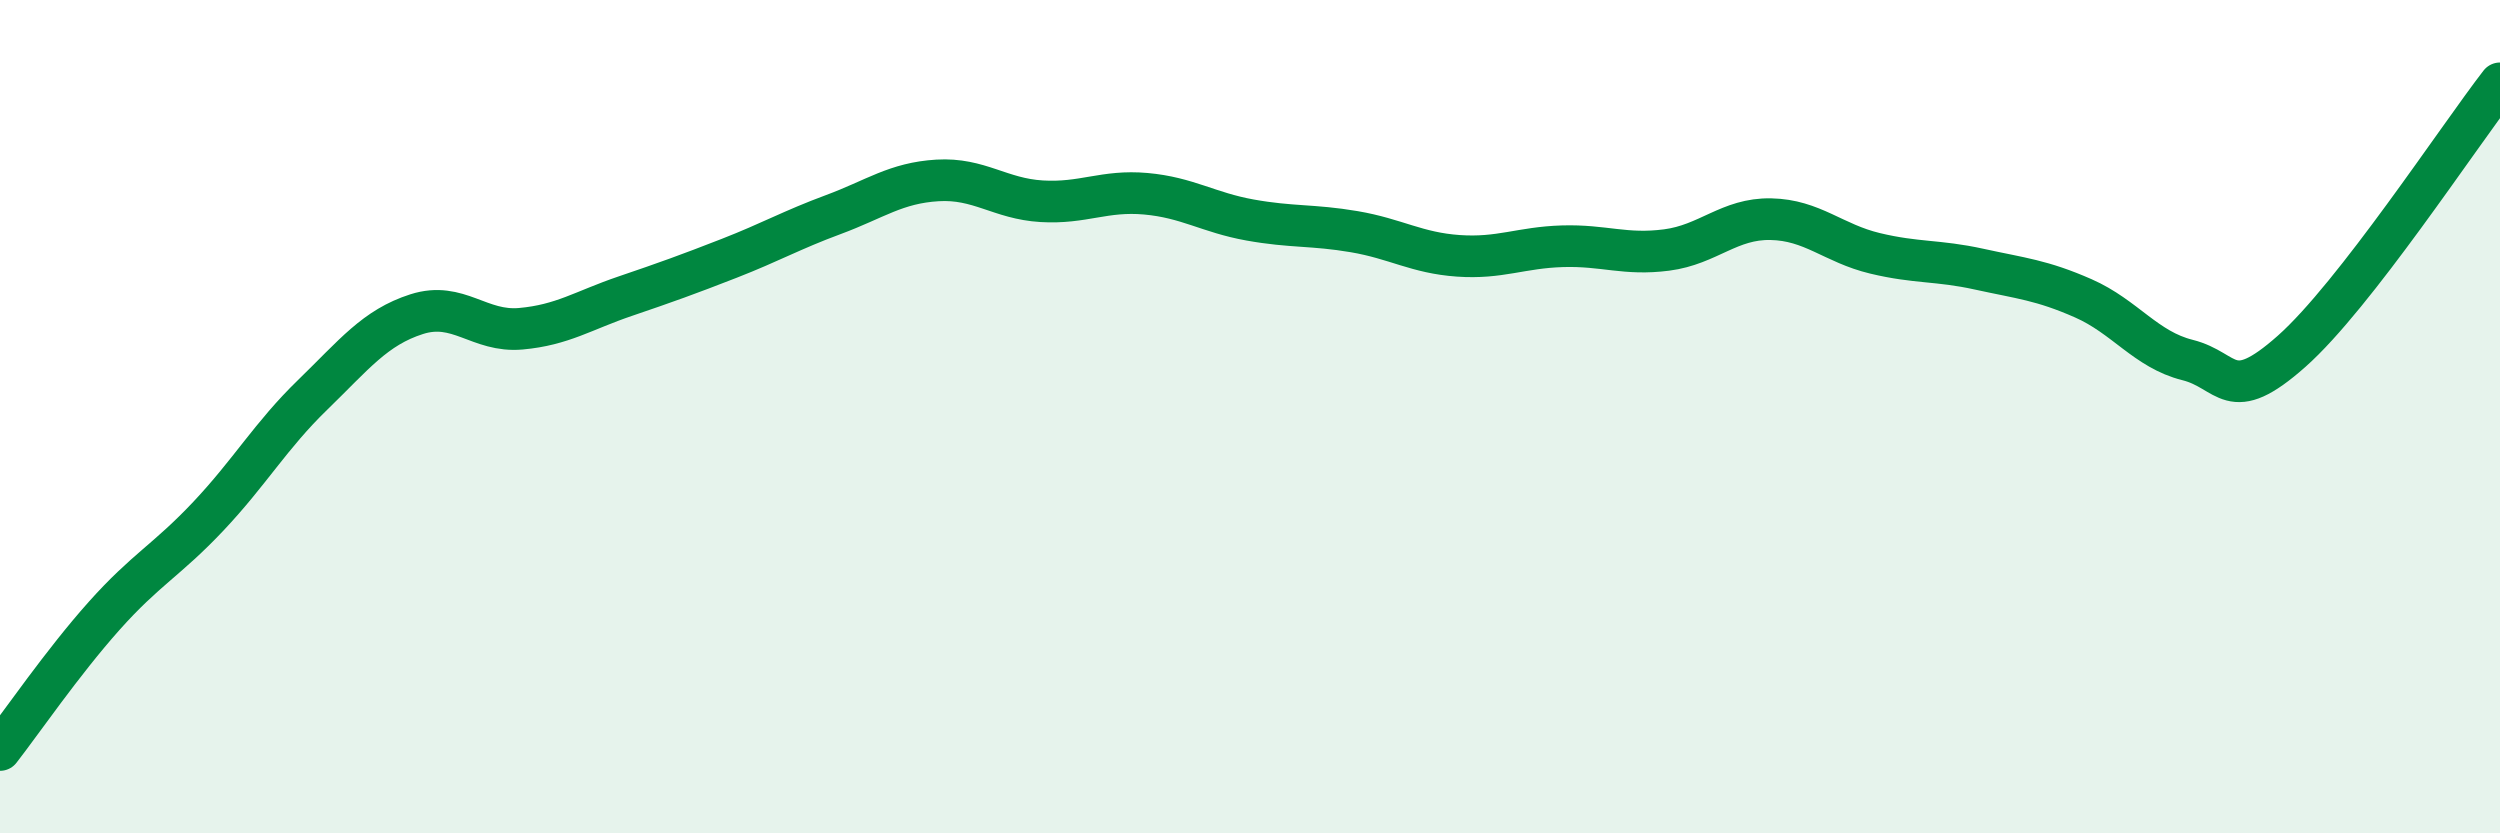
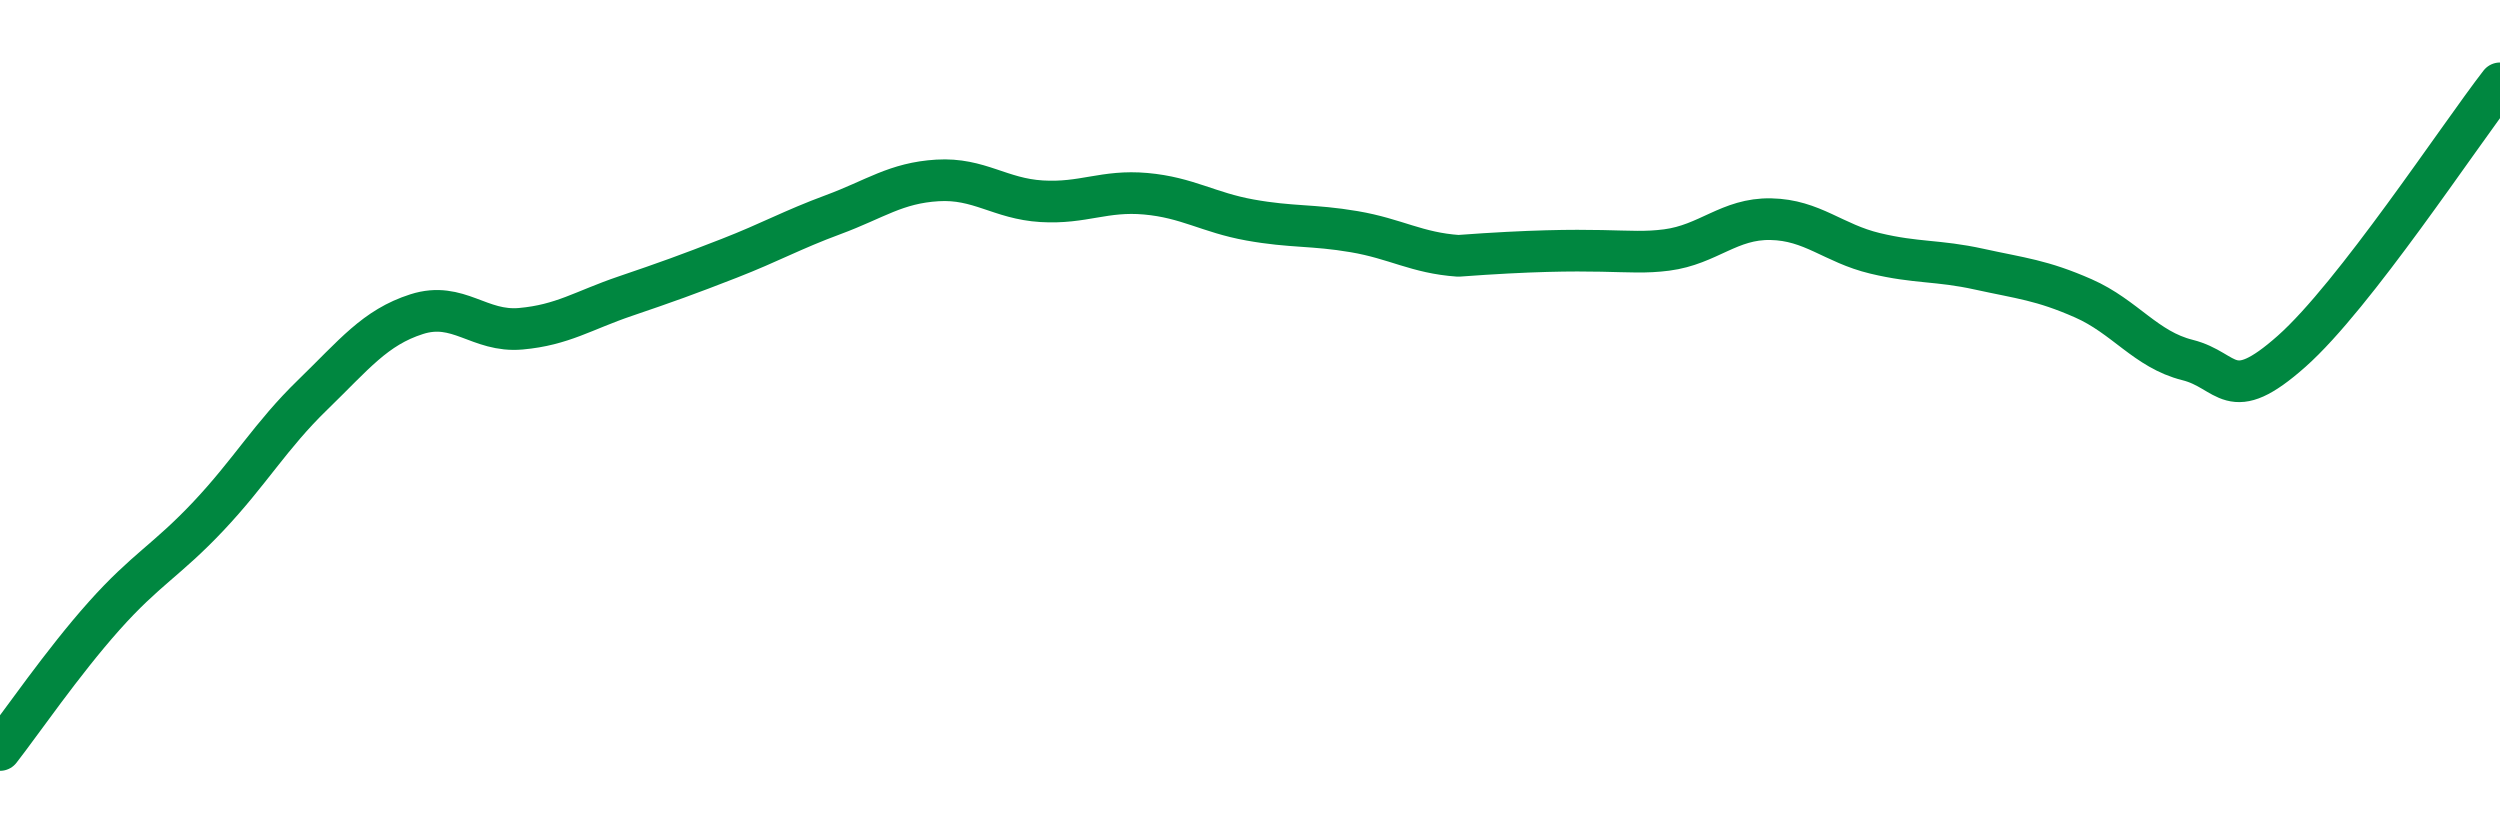
<svg xmlns="http://www.w3.org/2000/svg" width="60" height="20" viewBox="0 0 60 20">
-   <path d="M 0,18 C 0.5,17.36 1.5,15.9 2.5,14.78 C 3.5,13.66 4,13.45 5,12.39 C 6,11.33 6.5,10.45 7.5,9.48 C 8.5,8.51 9,7.86 10,7.54 C 11,7.22 11.5,7.98 12.5,7.89 C 13.5,7.8 14,7.45 15,7.11 C 16,6.77 16.5,6.59 17.5,6.2 C 18.5,5.81 19,5.52 20,5.15 C 21,4.78 21.5,4.39 22.5,4.33 C 23.5,4.27 24,4.77 25,4.83 C 26,4.89 26.5,4.56 27.5,4.65 C 28.5,4.74 29,5.1 30,5.28 C 31,5.46 31.5,5.39 32.5,5.56 C 33.5,5.73 34,6.07 35,6.14 C 36,6.21 36.5,5.94 37.5,5.91 C 38.5,5.88 39,6.13 40,6 C 41,5.87 41.5,5.24 42.5,5.26 C 43.5,5.28 44,5.84 45,6.08 C 46,6.32 46.5,6.24 47.5,6.46 C 48.5,6.68 49,6.72 50,7.16 C 51,7.6 51.5,8.39 52.5,8.64 C 53.5,8.89 53.5,9.76 55,8.43 C 56.5,7.1 59,3.29 60,2L60 20L0 20Z" fill="#008740" opacity="0.1" stroke-linecap="round" stroke-linejoin="round" />
-   <path d="M 0,18 C 0.5,17.36 1.5,15.9 2.5,14.78 C 3.5,13.66 4,13.45 5,12.39 C 6,11.33 6.5,10.45 7.5,9.48 C 8.5,8.51 9,7.86 10,7.54 C 11,7.22 11.5,7.98 12.5,7.89 C 13.5,7.8 14,7.45 15,7.11 C 16,6.77 16.5,6.59 17.5,6.2 C 18.5,5.81 19,5.52 20,5.15 C 21,4.78 21.5,4.39 22.5,4.33 C 23.5,4.27 24,4.77 25,4.83 C 26,4.89 26.5,4.56 27.5,4.65 C 28.5,4.74 29,5.1 30,5.28 C 31,5.46 31.5,5.39 32.5,5.56 C 33.5,5.73 34,6.07 35,6.14 C 36,6.21 36.5,5.94 37.5,5.91 C 38.5,5.88 39,6.13 40,6 C 41,5.87 41.5,5.24 42.5,5.26 C 43.5,5.28 44,5.84 45,6.08 C 46,6.32 46.5,6.24 47.5,6.46 C 48.5,6.68 49,6.72 50,7.16 C 51,7.6 51.5,8.39 52.5,8.64 C 53.5,8.89 53.5,9.76 55,8.43 C 56.5,7.1 59,3.29 60,2" stroke="#008740" stroke-width="1" fill="none" stroke-linecap="round" stroke-linejoin="round" />
+   <path d="M 0,18 C 0.5,17.36 1.5,15.9 2.5,14.78 C 3.5,13.66 4,13.45 5,12.39 C 6,11.33 6.5,10.45 7.5,9.48 C 8.5,8.51 9,7.86 10,7.54 C 11,7.22 11.5,7.98 12.5,7.89 C 13.5,7.8 14,7.45 15,7.11 C 16,6.77 16.5,6.59 17.5,6.2 C 18.5,5.81 19,5.52 20,5.15 C 21,4.78 21.5,4.39 22.5,4.33 C 23.5,4.27 24,4.77 25,4.83 C 26,4.89 26.5,4.56 27.5,4.65 C 28.5,4.74 29,5.1 30,5.28 C 31,5.46 31.5,5.39 32.5,5.56 C 33.5,5.73 34,6.07 35,6.14 C 38.5,5.88 39,6.13 40,6 C 41,5.87 41.5,5.24 42.5,5.26 C 43.5,5.28 44,5.84 45,6.08 C 46,6.32 46.5,6.24 47.5,6.46 C 48.5,6.68 49,6.72 50,7.16 C 51,7.6 51.5,8.39 52.5,8.64 C 53.5,8.89 53.5,9.76 55,8.43 C 56.5,7.1 59,3.29 60,2" stroke="#008740" stroke-width="1" fill="none" stroke-linecap="round" stroke-linejoin="round" />
</svg>